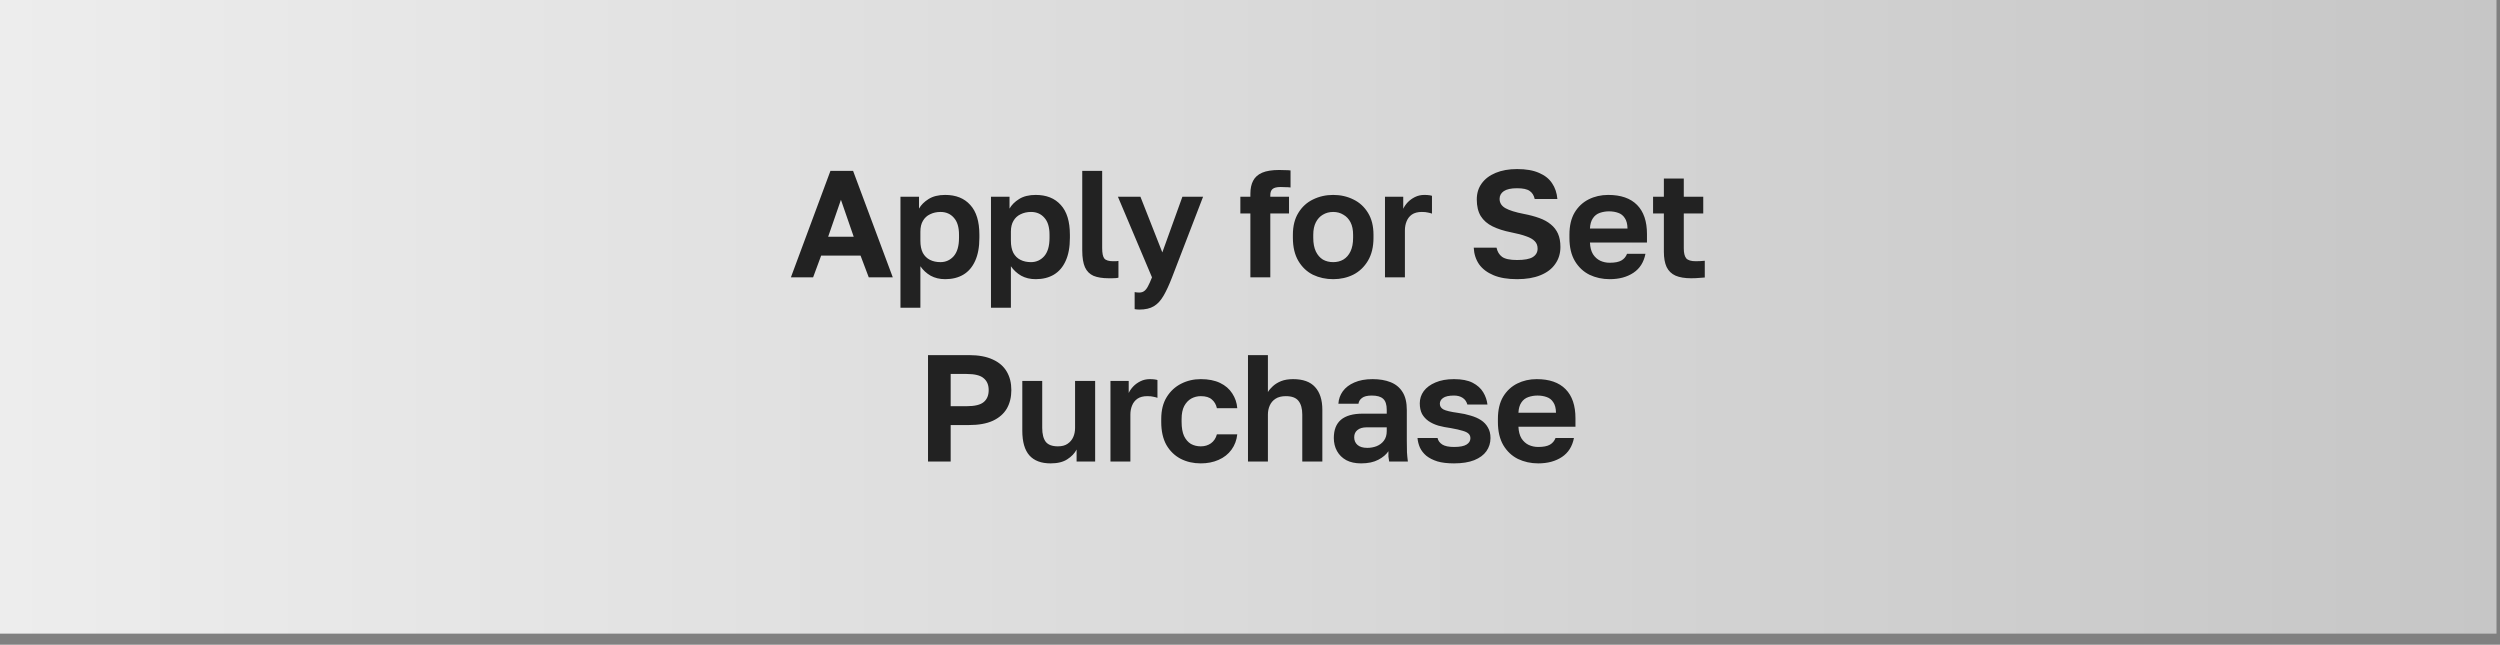
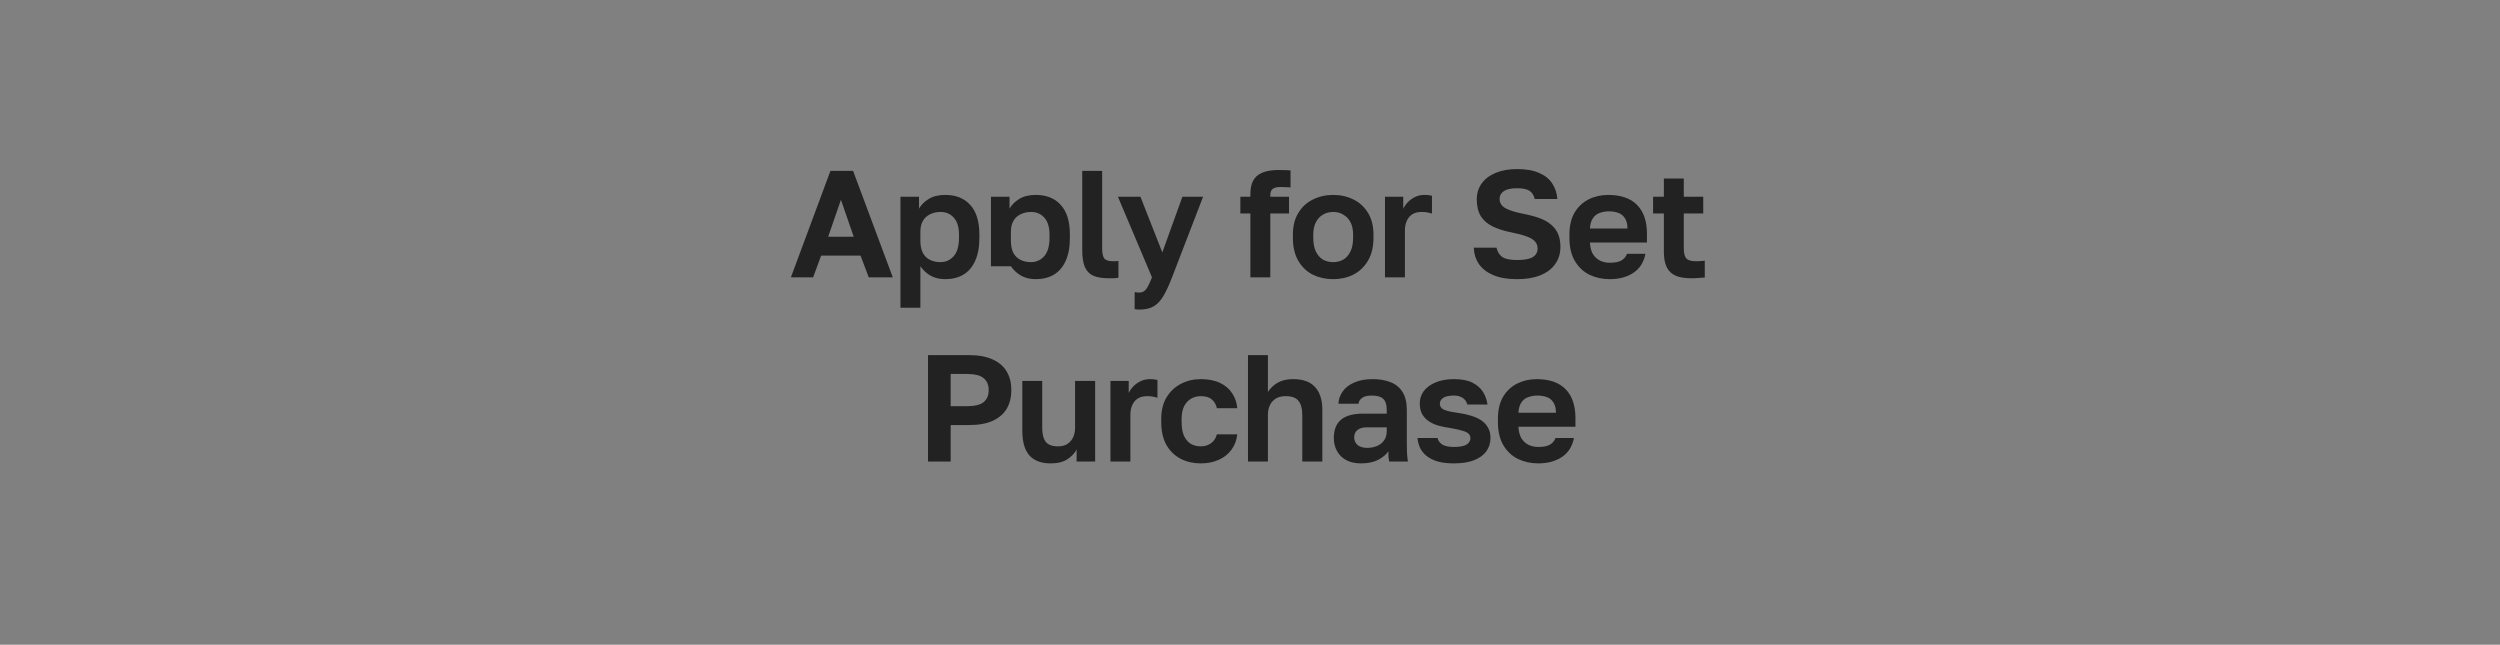
<svg xmlns="http://www.w3.org/2000/svg" width="190" height="49" viewBox="0 0 190 49" fill="none">
  <rect x="0" y="0" width="190" height="49" fill="#808080" stroke="none" />
-   <rect width="189.734" height="48.156" fill="url(#paint0_linear_633_10187)" />
-   <path d="M60.108 21.078L63.113 12.988H64.835L67.852 21.078H66.026L65.402 19.425H62.408L61.796 21.078H60.108ZM62.94 17.992H64.882L63.911 15.184L62.94 17.992ZM68.435 23.39V14.953H69.845V15.854C69.999 15.577 70.242 15.334 70.573 15.126C70.904 14.918 71.324 14.814 71.833 14.814C72.65 14.814 73.285 15.068 73.74 15.577C74.202 16.078 74.433 16.833 74.433 17.842V18.073C74.433 18.774 74.325 19.36 74.11 19.83C73.901 20.292 73.605 20.639 73.22 20.87C72.834 21.101 72.372 21.217 71.833 21.217C71.417 21.217 71.047 21.128 70.723 20.951C70.407 20.766 70.149 20.527 69.949 20.234V23.39H68.435ZM71.475 19.922C71.875 19.922 72.21 19.772 72.48 19.472C72.75 19.163 72.885 18.697 72.885 18.073V17.842C72.885 17.264 72.754 16.833 72.492 16.548C72.237 16.255 71.898 16.108 71.475 16.108C71.189 16.108 70.927 16.166 70.689 16.282C70.457 16.39 70.276 16.555 70.145 16.779C70.014 16.994 69.949 17.272 69.949 17.611V18.304C69.949 18.666 70.01 18.971 70.134 19.217C70.265 19.456 70.446 19.634 70.677 19.749C70.908 19.865 71.174 19.922 71.475 19.922ZM75.314 23.39V14.953H76.724V15.854C76.878 15.577 77.121 15.334 77.452 15.126C77.784 14.918 78.204 14.814 78.712 14.814C79.529 14.814 80.165 15.068 80.619 15.577C81.081 16.078 81.312 16.833 81.312 17.842V18.073C81.312 18.774 81.205 19.36 80.989 19.83C80.781 20.292 80.484 20.639 80.099 20.87C79.714 21.101 79.251 21.217 78.712 21.217C78.296 21.217 77.926 21.128 77.603 20.951C77.287 20.766 77.029 20.527 76.828 20.234V23.39H75.314ZM78.354 19.922C78.754 19.922 79.09 19.772 79.359 19.472C79.629 19.163 79.764 18.697 79.764 18.073V17.842C79.764 17.264 79.633 16.833 79.371 16.548C79.117 16.255 78.778 16.108 78.354 16.108C78.069 16.108 77.807 16.166 77.568 16.282C77.337 16.39 77.156 16.555 77.025 16.779C76.894 16.994 76.828 17.272 76.828 17.611V18.304C76.828 18.666 76.89 18.971 77.013 19.217C77.144 19.456 77.325 19.634 77.556 19.749C77.787 19.865 78.053 19.922 78.354 19.922ZM84.262 21.148C83.792 21.148 83.407 21.086 83.107 20.963C82.814 20.832 82.598 20.616 82.459 20.315C82.321 20.007 82.251 19.579 82.251 19.032V12.988H83.765V18.848C83.765 19.241 83.819 19.506 83.927 19.645C84.043 19.784 84.266 19.853 84.597 19.853C84.682 19.853 84.755 19.853 84.817 19.853C84.879 19.845 84.94 19.838 85.002 19.83V21.101C84.963 21.117 84.898 21.128 84.806 21.136C84.713 21.144 84.617 21.148 84.517 21.148C84.416 21.148 84.332 21.148 84.262 21.148ZM86.58 23.528C86.465 23.528 86.349 23.517 86.233 23.494V22.199C86.349 22.222 86.465 22.234 86.58 22.234C86.734 22.234 86.861 22.195 86.962 22.118C87.069 22.041 87.166 21.918 87.251 21.748C87.343 21.579 87.443 21.355 87.551 21.078L84.962 14.953H86.673L88.337 19.183L89.862 14.953H91.434L89.076 21.078C88.853 21.656 88.637 22.122 88.429 22.477C88.221 22.839 87.975 23.105 87.69 23.274C87.412 23.444 87.042 23.528 86.58 23.528ZM95.029 21.078V16.224H94.267V14.953H95.029V14.722C95.029 14.329 95.099 14.001 95.237 13.739C95.376 13.47 95.603 13.265 95.919 13.127C96.243 12.988 96.674 12.919 97.214 12.919C97.329 12.919 97.472 12.922 97.641 12.93C97.819 12.93 97.965 12.938 98.081 12.953V14.248C97.965 14.232 97.838 14.225 97.699 14.225C97.568 14.217 97.445 14.213 97.329 14.213C97.037 14.213 96.832 14.263 96.717 14.363C96.601 14.456 96.543 14.614 96.543 14.837V14.953H97.965V16.224H96.543V21.078H95.029ZM101.322 21.217C100.767 21.217 100.255 21.105 99.785 20.882C99.323 20.651 98.953 20.3 98.675 19.83C98.398 19.36 98.259 18.774 98.259 18.073V17.842C98.259 17.179 98.398 16.625 98.675 16.178C98.953 15.723 99.323 15.384 99.785 15.161C100.255 14.93 100.767 14.814 101.322 14.814C101.885 14.814 102.397 14.93 102.859 15.161C103.322 15.384 103.691 15.723 103.969 16.178C104.246 16.625 104.385 17.179 104.385 17.842V18.073C104.385 18.759 104.246 19.337 103.969 19.807C103.691 20.277 103.322 20.631 102.859 20.87C102.397 21.101 101.885 21.217 101.322 21.217ZM101.322 19.922C101.615 19.922 101.873 19.857 102.096 19.726C102.328 19.587 102.509 19.379 102.64 19.102C102.771 18.824 102.836 18.482 102.836 18.073V17.842C102.836 17.465 102.771 17.149 102.64 16.894C102.509 16.64 102.328 16.448 102.096 16.317C101.873 16.178 101.615 16.108 101.322 16.108C101.029 16.108 100.767 16.178 100.536 16.317C100.313 16.448 100.136 16.64 100.005 16.894C99.874 17.149 99.808 17.465 99.808 17.842V18.073C99.808 18.489 99.874 18.836 100.005 19.113C100.136 19.383 100.313 19.587 100.536 19.726C100.767 19.857 101.029 19.922 101.322 19.922ZM105.259 21.078V14.953H106.646V15.866C106.73 15.688 106.846 15.523 106.992 15.369C107.139 15.215 107.32 15.084 107.535 14.976C107.751 14.868 107.99 14.814 108.252 14.814C108.398 14.814 108.522 14.822 108.622 14.837C108.73 14.853 108.799 14.868 108.83 14.883V16.236C108.753 16.205 108.653 16.178 108.529 16.155C108.414 16.124 108.256 16.108 108.056 16.108C107.747 16.108 107.497 16.174 107.304 16.305C107.119 16.436 106.985 16.609 106.9 16.825C106.815 17.033 106.773 17.26 106.773 17.507V21.078H105.259ZM115.298 21.217C114.581 21.217 113.984 21.117 113.507 20.916C113.029 20.716 112.663 20.439 112.409 20.084C112.162 19.722 112.027 19.302 112.004 18.824H113.738C113.799 19.125 113.938 19.356 114.154 19.518C114.377 19.68 114.759 19.761 115.298 19.761C115.853 19.761 116.25 19.687 116.488 19.541C116.735 19.387 116.858 19.171 116.858 18.894C116.858 18.663 116.785 18.474 116.639 18.328C116.5 18.181 116.284 18.058 115.991 17.958C115.699 17.85 115.317 17.75 114.847 17.657C114.3 17.549 113.83 17.399 113.437 17.206C113.044 17.014 112.744 16.752 112.536 16.421C112.335 16.089 112.235 15.669 112.235 15.161C112.235 14.691 112.359 14.286 112.605 13.947C112.852 13.601 113.206 13.331 113.668 13.138C114.131 12.946 114.674 12.849 115.298 12.849C115.976 12.849 116.531 12.946 116.962 13.138C117.401 13.323 117.733 13.585 117.956 13.924C118.187 14.263 118.322 14.664 118.361 15.126H116.639C116.577 14.849 116.45 14.645 116.257 14.514C116.065 14.375 115.745 14.306 115.298 14.306C114.843 14.306 114.508 14.379 114.292 14.525C114.077 14.671 113.969 14.868 113.969 15.114C113.969 15.415 114.115 15.65 114.408 15.819C114.709 15.989 115.179 16.135 115.818 16.259C116.257 16.343 116.646 16.448 116.985 16.571C117.332 16.694 117.625 16.856 117.864 17.056C118.103 17.249 118.284 17.484 118.407 17.761C118.53 18.038 118.592 18.374 118.592 18.767C118.592 19.26 118.461 19.691 118.199 20.061C117.945 20.431 117.571 20.716 117.078 20.916C116.592 21.117 115.999 21.217 115.298 21.217ZM122.338 21.217C121.784 21.217 121.271 21.105 120.801 20.882C120.339 20.651 119.969 20.304 119.692 19.841C119.414 19.372 119.276 18.782 119.276 18.073V17.842C119.276 17.164 119.407 16.602 119.669 16.155C119.938 15.708 120.297 15.373 120.744 15.149C121.19 14.926 121.684 14.814 122.223 14.814C123.186 14.814 123.918 15.068 124.419 15.577C124.92 16.085 125.17 16.821 125.17 17.784V18.431H120.836C120.851 18.794 120.928 19.09 121.067 19.321C121.214 19.545 121.398 19.71 121.622 19.818C121.845 19.919 122.084 19.969 122.338 19.969C122.731 19.969 123.028 19.911 123.228 19.795C123.429 19.68 123.571 19.51 123.656 19.287H125.054C124.931 19.926 124.627 20.408 124.141 20.731C123.656 21.055 123.055 21.217 122.338 21.217ZM122.281 16.062C122.042 16.062 121.811 16.101 121.587 16.178C121.364 16.255 121.187 16.393 121.056 16.594C120.925 16.787 120.851 17.045 120.836 17.368H123.691C123.683 17.021 123.614 16.756 123.483 16.571C123.359 16.378 123.194 16.247 122.986 16.178C122.778 16.101 122.543 16.062 122.281 16.062ZM128.523 21.148C128.045 21.148 127.652 21.082 127.344 20.951C127.036 20.812 126.808 20.593 126.662 20.292C126.523 19.992 126.454 19.603 126.454 19.125V16.224H125.633V14.953H126.454V13.566H127.968V14.953H129.447V16.224H127.968V18.882C127.968 19.229 128.029 19.479 128.153 19.634C128.284 19.78 128.523 19.853 128.869 19.853C129.1 19.853 129.332 19.841 129.563 19.818V21.09C129.416 21.105 129.262 21.117 129.1 21.124C128.946 21.14 128.754 21.148 128.523 21.148ZM70.529 35.078V26.988H73.638C74.37 26.988 74.975 27.1 75.452 27.323C75.93 27.539 76.284 27.847 76.516 28.248C76.747 28.641 76.862 29.107 76.862 29.646C76.862 30.186 76.747 30.655 76.516 31.056C76.284 31.449 75.93 31.757 75.452 31.981C74.975 32.197 74.37 32.304 73.638 32.304H72.251V35.078H70.529ZM72.251 30.871H73.464C74.081 30.871 74.512 30.767 74.759 30.559C75.013 30.351 75.14 30.047 75.14 29.646C75.14 29.253 75.013 28.953 74.759 28.745C74.512 28.529 74.081 28.421 73.464 28.421H72.251V30.871ZM79.844 35.217C79.136 35.217 78.6 35.017 78.238 34.616C77.876 34.208 77.695 33.58 77.695 32.732V28.953H79.209V32.524C79.209 32.986 79.297 33.337 79.475 33.576C79.659 33.807 79.968 33.922 80.399 33.922C80.707 33.922 80.954 33.857 81.139 33.726C81.332 33.595 81.474 33.425 81.567 33.217C81.659 33.009 81.705 32.778 81.705 32.524V28.953H83.231V35.078H81.821V34.165C81.674 34.45 81.439 34.697 81.116 34.905C80.8 35.113 80.376 35.217 79.844 35.217ZM84.395 35.078V28.953H85.782V29.866C85.867 29.689 85.982 29.523 86.129 29.369C86.275 29.215 86.456 29.084 86.672 28.976C86.887 28.868 87.126 28.814 87.388 28.814C87.535 28.814 87.658 28.822 87.758 28.837C87.866 28.853 87.935 28.868 87.966 28.883V30.236C87.889 30.205 87.789 30.178 87.666 30.155C87.55 30.124 87.392 30.108 87.192 30.108C86.884 30.108 86.633 30.174 86.441 30.305C86.256 30.436 86.121 30.609 86.036 30.825C85.951 31.033 85.909 31.26 85.909 31.507V35.078H84.395ZM91.259 35.217C90.696 35.217 90.188 35.101 89.733 34.87C89.278 34.631 88.916 34.281 88.647 33.818C88.385 33.348 88.254 32.767 88.254 32.073V31.842C88.254 31.179 88.392 30.625 88.67 30.178C88.947 29.731 89.313 29.392 89.768 29.161C90.222 28.93 90.719 28.814 91.259 28.814C91.837 28.814 92.326 28.91 92.726 29.103C93.127 29.296 93.435 29.561 93.651 29.9C93.874 30.239 94.002 30.613 94.032 31.021H92.484C92.422 30.744 92.295 30.524 92.102 30.363C91.917 30.193 91.636 30.108 91.259 30.108C90.997 30.108 90.754 30.17 90.531 30.293C90.315 30.417 90.138 30.605 89.999 30.86C89.868 31.114 89.802 31.441 89.802 31.842V32.073C89.802 32.505 89.864 32.859 89.987 33.136C90.118 33.406 90.292 33.606 90.507 33.737C90.731 33.861 90.981 33.922 91.259 33.922C91.559 33.922 91.817 33.845 92.033 33.691C92.256 33.529 92.407 33.302 92.484 33.009H94.032C93.986 33.449 93.84 33.838 93.593 34.177C93.347 34.516 93.019 34.774 92.611 34.951C92.21 35.128 91.76 35.217 91.259 35.217ZM94.847 35.078V26.988H96.361V29.796C96.453 29.642 96.58 29.492 96.742 29.346C96.912 29.192 97.12 29.064 97.366 28.964C97.62 28.864 97.925 28.814 98.279 28.814C99.027 28.814 99.581 29.014 99.944 29.415C100.313 29.816 100.498 30.393 100.498 31.149V35.078H98.973V31.507C98.973 31.052 98.876 30.706 98.684 30.467C98.499 30.228 98.179 30.108 97.724 30.108C97.401 30.108 97.139 30.174 96.939 30.305C96.738 30.436 96.592 30.609 96.499 30.825C96.407 31.033 96.361 31.26 96.361 31.507V35.078H94.847ZM103.439 35.217C103 35.217 102.626 35.136 102.318 34.974C102.01 34.805 101.775 34.574 101.613 34.281C101.451 33.988 101.37 33.657 101.37 33.287C101.37 32.67 101.551 32.208 101.914 31.9C102.283 31.592 102.834 31.438 103.566 31.438H105.392V31.149C105.392 30.748 105.3 30.467 105.115 30.305C104.938 30.143 104.653 30.062 104.26 30.062C103.913 30.062 103.663 30.124 103.509 30.247C103.354 30.363 103.266 30.509 103.243 30.686H101.717C101.74 30.332 101.852 30.016 102.052 29.739C102.26 29.453 102.553 29.23 102.931 29.068C103.316 28.899 103.778 28.814 104.318 28.814C104.841 28.814 105.296 28.891 105.681 29.045C106.074 29.199 106.379 29.45 106.594 29.796C106.81 30.135 106.918 30.594 106.918 31.172V33.518C106.918 33.842 106.922 34.127 106.93 34.373C106.945 34.612 106.968 34.847 106.999 35.078H105.577C105.546 34.909 105.527 34.782 105.52 34.697C105.52 34.604 105.52 34.469 105.52 34.292C105.358 34.539 105.103 34.755 104.757 34.939C104.41 35.124 103.971 35.217 103.439 35.217ZM103.913 34.038C104.16 34.038 104.395 33.996 104.618 33.911C104.849 33.818 105.034 33.68 105.173 33.495C105.319 33.302 105.392 33.059 105.392 32.767V32.478H103.855C103.562 32.478 103.331 32.547 103.162 32.686C103 32.817 102.919 32.998 102.919 33.229C102.919 33.475 103.004 33.672 103.173 33.818C103.343 33.965 103.589 34.038 103.913 34.038ZM110.503 35.217C110.002 35.217 109.582 35.167 109.243 35.067C108.904 34.959 108.623 34.816 108.4 34.639C108.184 34.454 108.022 34.246 107.914 34.015C107.814 33.784 107.752 33.541 107.729 33.287H109.255C109.293 33.487 109.413 33.653 109.613 33.784C109.813 33.907 110.11 33.969 110.503 33.969C110.95 33.969 111.27 33.907 111.462 33.784C111.655 33.66 111.751 33.502 111.751 33.31C111.751 33.171 111.709 33.059 111.624 32.975C111.539 32.882 111.389 32.805 111.173 32.743C110.958 32.674 110.653 32.605 110.26 32.535C109.921 32.489 109.609 32.428 109.324 32.351C109.039 32.266 108.789 32.15 108.573 32.004C108.365 31.858 108.199 31.676 108.076 31.461C107.96 31.237 107.903 30.968 107.903 30.652C107.903 30.313 108.003 30.004 108.203 29.727C108.411 29.45 108.708 29.23 109.093 29.068C109.486 28.899 109.956 28.814 110.503 28.814C111.096 28.814 111.57 28.907 111.925 29.091C112.279 29.276 112.545 29.515 112.722 29.808C112.899 30.101 113.007 30.413 113.046 30.744H111.52C111.458 30.521 111.339 30.351 111.162 30.236C110.985 30.12 110.765 30.062 110.503 30.062C110.118 30.062 109.84 30.124 109.671 30.247C109.509 30.363 109.428 30.509 109.428 30.686C109.428 30.871 109.517 31.014 109.694 31.114C109.879 31.214 110.253 31.303 110.815 31.38C111.162 31.426 111.482 31.495 111.774 31.588C112.075 31.673 112.337 31.788 112.56 31.934C112.784 32.081 112.957 32.266 113.08 32.489C113.211 32.705 113.277 32.971 113.277 33.287C113.277 33.664 113.173 33.999 112.965 34.292C112.764 34.577 112.456 34.805 112.04 34.974C111.632 35.136 111.119 35.217 110.503 35.217ZM116.904 35.217C116.349 35.217 115.837 35.105 115.367 34.882C114.904 34.651 114.535 34.304 114.257 33.842C113.98 33.371 113.841 32.782 113.841 32.073V31.842C113.841 31.164 113.972 30.602 114.234 30.155C114.504 29.708 114.862 29.373 115.309 29.149C115.756 28.926 116.249 28.814 116.788 28.814C117.751 28.814 118.483 29.068 118.984 29.577C119.485 30.085 119.735 30.821 119.735 31.784V32.431H115.401C115.417 32.794 115.494 33.09 115.633 33.321C115.779 33.545 115.964 33.711 116.187 33.818C116.411 33.919 116.65 33.969 116.904 33.969C117.297 33.969 117.593 33.911 117.794 33.795C117.994 33.68 118.137 33.51 118.221 33.287H119.62C119.497 33.926 119.192 34.408 118.707 34.731C118.221 35.055 117.62 35.217 116.904 35.217ZM116.846 30.062C116.607 30.062 116.376 30.101 116.153 30.178C115.929 30.255 115.752 30.393 115.621 30.594C115.49 30.787 115.417 31.045 115.401 31.368H118.256C118.248 31.021 118.179 30.756 118.048 30.571C117.925 30.378 117.759 30.247 117.551 30.178C117.343 30.101 117.108 30.062 116.846 30.062Z" fill="#222222" />
+   <path d="M60.108 21.078L63.113 12.988H64.835L67.852 21.078H66.026L65.402 19.425H62.408L61.796 21.078H60.108ZM62.94 17.992H64.882L63.911 15.184L62.94 17.992ZM68.435 23.39V14.953H69.845V15.854C69.999 15.577 70.242 15.334 70.573 15.126C70.904 14.918 71.324 14.814 71.833 14.814C72.65 14.814 73.285 15.068 73.74 15.577C74.202 16.078 74.433 16.833 74.433 17.842V18.073C74.433 18.774 74.325 19.36 74.11 19.83C73.901 20.292 73.605 20.639 73.22 20.87C72.834 21.101 72.372 21.217 71.833 21.217C71.417 21.217 71.047 21.128 70.723 20.951C70.407 20.766 70.149 20.527 69.949 20.234V23.39H68.435ZM71.475 19.922C71.875 19.922 72.21 19.772 72.48 19.472C72.75 19.163 72.885 18.697 72.885 18.073V17.842C72.885 17.264 72.754 16.833 72.492 16.548C72.237 16.255 71.898 16.108 71.475 16.108C71.189 16.108 70.927 16.166 70.689 16.282C70.457 16.39 70.276 16.555 70.145 16.779C70.014 16.994 69.949 17.272 69.949 17.611V18.304C69.949 18.666 70.01 18.971 70.134 19.217C70.265 19.456 70.446 19.634 70.677 19.749C70.908 19.865 71.174 19.922 71.475 19.922ZM75.314 23.39V14.953H76.724V15.854C76.878 15.577 77.121 15.334 77.452 15.126C77.784 14.918 78.204 14.814 78.712 14.814C79.529 14.814 80.165 15.068 80.619 15.577C81.081 16.078 81.312 16.833 81.312 17.842V18.073C81.312 18.774 81.205 19.36 80.989 19.83C80.781 20.292 80.484 20.639 80.099 20.87C79.714 21.101 79.251 21.217 78.712 21.217C78.296 21.217 77.926 21.128 77.603 20.951C77.287 20.766 77.029 20.527 76.828 20.234H75.314ZM78.354 19.922C78.754 19.922 79.09 19.772 79.359 19.472C79.629 19.163 79.764 18.697 79.764 18.073V17.842C79.764 17.264 79.633 16.833 79.371 16.548C79.117 16.255 78.778 16.108 78.354 16.108C78.069 16.108 77.807 16.166 77.568 16.282C77.337 16.39 77.156 16.555 77.025 16.779C76.894 16.994 76.828 17.272 76.828 17.611V18.304C76.828 18.666 76.89 18.971 77.013 19.217C77.144 19.456 77.325 19.634 77.556 19.749C77.787 19.865 78.053 19.922 78.354 19.922ZM84.262 21.148C83.792 21.148 83.407 21.086 83.107 20.963C82.814 20.832 82.598 20.616 82.459 20.315C82.321 20.007 82.251 19.579 82.251 19.032V12.988H83.765V18.848C83.765 19.241 83.819 19.506 83.927 19.645C84.043 19.784 84.266 19.853 84.597 19.853C84.682 19.853 84.755 19.853 84.817 19.853C84.879 19.845 84.94 19.838 85.002 19.83V21.101C84.963 21.117 84.898 21.128 84.806 21.136C84.713 21.144 84.617 21.148 84.517 21.148C84.416 21.148 84.332 21.148 84.262 21.148ZM86.58 23.528C86.465 23.528 86.349 23.517 86.233 23.494V22.199C86.349 22.222 86.465 22.234 86.58 22.234C86.734 22.234 86.861 22.195 86.962 22.118C87.069 22.041 87.166 21.918 87.251 21.748C87.343 21.579 87.443 21.355 87.551 21.078L84.962 14.953H86.673L88.337 19.183L89.862 14.953H91.434L89.076 21.078C88.853 21.656 88.637 22.122 88.429 22.477C88.221 22.839 87.975 23.105 87.69 23.274C87.412 23.444 87.042 23.528 86.58 23.528ZM95.029 21.078V16.224H94.267V14.953H95.029V14.722C95.029 14.329 95.099 14.001 95.237 13.739C95.376 13.47 95.603 13.265 95.919 13.127C96.243 12.988 96.674 12.919 97.214 12.919C97.329 12.919 97.472 12.922 97.641 12.93C97.819 12.93 97.965 12.938 98.081 12.953V14.248C97.965 14.232 97.838 14.225 97.699 14.225C97.568 14.217 97.445 14.213 97.329 14.213C97.037 14.213 96.832 14.263 96.717 14.363C96.601 14.456 96.543 14.614 96.543 14.837V14.953H97.965V16.224H96.543V21.078H95.029ZM101.322 21.217C100.767 21.217 100.255 21.105 99.785 20.882C99.323 20.651 98.953 20.3 98.675 19.83C98.398 19.36 98.259 18.774 98.259 18.073V17.842C98.259 17.179 98.398 16.625 98.675 16.178C98.953 15.723 99.323 15.384 99.785 15.161C100.255 14.93 100.767 14.814 101.322 14.814C101.885 14.814 102.397 14.93 102.859 15.161C103.322 15.384 103.691 15.723 103.969 16.178C104.246 16.625 104.385 17.179 104.385 17.842V18.073C104.385 18.759 104.246 19.337 103.969 19.807C103.691 20.277 103.322 20.631 102.859 20.87C102.397 21.101 101.885 21.217 101.322 21.217ZM101.322 19.922C101.615 19.922 101.873 19.857 102.096 19.726C102.328 19.587 102.509 19.379 102.64 19.102C102.771 18.824 102.836 18.482 102.836 18.073V17.842C102.836 17.465 102.771 17.149 102.64 16.894C102.509 16.64 102.328 16.448 102.096 16.317C101.873 16.178 101.615 16.108 101.322 16.108C101.029 16.108 100.767 16.178 100.536 16.317C100.313 16.448 100.136 16.64 100.005 16.894C99.874 17.149 99.808 17.465 99.808 17.842V18.073C99.808 18.489 99.874 18.836 100.005 19.113C100.136 19.383 100.313 19.587 100.536 19.726C100.767 19.857 101.029 19.922 101.322 19.922ZM105.259 21.078V14.953H106.646V15.866C106.73 15.688 106.846 15.523 106.992 15.369C107.139 15.215 107.32 15.084 107.535 14.976C107.751 14.868 107.99 14.814 108.252 14.814C108.398 14.814 108.522 14.822 108.622 14.837C108.73 14.853 108.799 14.868 108.83 14.883V16.236C108.753 16.205 108.653 16.178 108.529 16.155C108.414 16.124 108.256 16.108 108.056 16.108C107.747 16.108 107.497 16.174 107.304 16.305C107.119 16.436 106.985 16.609 106.9 16.825C106.815 17.033 106.773 17.26 106.773 17.507V21.078H105.259ZM115.298 21.217C114.581 21.217 113.984 21.117 113.507 20.916C113.029 20.716 112.663 20.439 112.409 20.084C112.162 19.722 112.027 19.302 112.004 18.824H113.738C113.799 19.125 113.938 19.356 114.154 19.518C114.377 19.68 114.759 19.761 115.298 19.761C115.853 19.761 116.25 19.687 116.488 19.541C116.735 19.387 116.858 19.171 116.858 18.894C116.858 18.663 116.785 18.474 116.639 18.328C116.5 18.181 116.284 18.058 115.991 17.958C115.699 17.85 115.317 17.75 114.847 17.657C114.3 17.549 113.83 17.399 113.437 17.206C113.044 17.014 112.744 16.752 112.536 16.421C112.335 16.089 112.235 15.669 112.235 15.161C112.235 14.691 112.359 14.286 112.605 13.947C112.852 13.601 113.206 13.331 113.668 13.138C114.131 12.946 114.674 12.849 115.298 12.849C115.976 12.849 116.531 12.946 116.962 13.138C117.401 13.323 117.733 13.585 117.956 13.924C118.187 14.263 118.322 14.664 118.361 15.126H116.639C116.577 14.849 116.45 14.645 116.257 14.514C116.065 14.375 115.745 14.306 115.298 14.306C114.843 14.306 114.508 14.379 114.292 14.525C114.077 14.671 113.969 14.868 113.969 15.114C113.969 15.415 114.115 15.65 114.408 15.819C114.709 15.989 115.179 16.135 115.818 16.259C116.257 16.343 116.646 16.448 116.985 16.571C117.332 16.694 117.625 16.856 117.864 17.056C118.103 17.249 118.284 17.484 118.407 17.761C118.53 18.038 118.592 18.374 118.592 18.767C118.592 19.26 118.461 19.691 118.199 20.061C117.945 20.431 117.571 20.716 117.078 20.916C116.592 21.117 115.999 21.217 115.298 21.217ZM122.338 21.217C121.784 21.217 121.271 21.105 120.801 20.882C120.339 20.651 119.969 20.304 119.692 19.841C119.414 19.372 119.276 18.782 119.276 18.073V17.842C119.276 17.164 119.407 16.602 119.669 16.155C119.938 15.708 120.297 15.373 120.744 15.149C121.19 14.926 121.684 14.814 122.223 14.814C123.186 14.814 123.918 15.068 124.419 15.577C124.92 16.085 125.17 16.821 125.17 17.784V18.431H120.836C120.851 18.794 120.928 19.09 121.067 19.321C121.214 19.545 121.398 19.71 121.622 19.818C121.845 19.919 122.084 19.969 122.338 19.969C122.731 19.969 123.028 19.911 123.228 19.795C123.429 19.68 123.571 19.51 123.656 19.287H125.054C124.931 19.926 124.627 20.408 124.141 20.731C123.656 21.055 123.055 21.217 122.338 21.217ZM122.281 16.062C122.042 16.062 121.811 16.101 121.587 16.178C121.364 16.255 121.187 16.393 121.056 16.594C120.925 16.787 120.851 17.045 120.836 17.368H123.691C123.683 17.021 123.614 16.756 123.483 16.571C123.359 16.378 123.194 16.247 122.986 16.178C122.778 16.101 122.543 16.062 122.281 16.062ZM128.523 21.148C128.045 21.148 127.652 21.082 127.344 20.951C127.036 20.812 126.808 20.593 126.662 20.292C126.523 19.992 126.454 19.603 126.454 19.125V16.224H125.633V14.953H126.454V13.566H127.968V14.953H129.447V16.224H127.968V18.882C127.968 19.229 128.029 19.479 128.153 19.634C128.284 19.78 128.523 19.853 128.869 19.853C129.1 19.853 129.332 19.841 129.563 19.818V21.09C129.416 21.105 129.262 21.117 129.1 21.124C128.946 21.14 128.754 21.148 128.523 21.148ZM70.529 35.078V26.988H73.638C74.37 26.988 74.975 27.1 75.452 27.323C75.93 27.539 76.284 27.847 76.516 28.248C76.747 28.641 76.862 29.107 76.862 29.646C76.862 30.186 76.747 30.655 76.516 31.056C76.284 31.449 75.93 31.757 75.452 31.981C74.975 32.197 74.37 32.304 73.638 32.304H72.251V35.078H70.529ZM72.251 30.871H73.464C74.081 30.871 74.512 30.767 74.759 30.559C75.013 30.351 75.14 30.047 75.14 29.646C75.14 29.253 75.013 28.953 74.759 28.745C74.512 28.529 74.081 28.421 73.464 28.421H72.251V30.871ZM79.844 35.217C79.136 35.217 78.6 35.017 78.238 34.616C77.876 34.208 77.695 33.58 77.695 32.732V28.953H79.209V32.524C79.209 32.986 79.297 33.337 79.475 33.576C79.659 33.807 79.968 33.922 80.399 33.922C80.707 33.922 80.954 33.857 81.139 33.726C81.332 33.595 81.474 33.425 81.567 33.217C81.659 33.009 81.705 32.778 81.705 32.524V28.953H83.231V35.078H81.821V34.165C81.674 34.45 81.439 34.697 81.116 34.905C80.8 35.113 80.376 35.217 79.844 35.217ZM84.395 35.078V28.953H85.782V29.866C85.867 29.689 85.982 29.523 86.129 29.369C86.275 29.215 86.456 29.084 86.672 28.976C86.887 28.868 87.126 28.814 87.388 28.814C87.535 28.814 87.658 28.822 87.758 28.837C87.866 28.853 87.935 28.868 87.966 28.883V30.236C87.889 30.205 87.789 30.178 87.666 30.155C87.55 30.124 87.392 30.108 87.192 30.108C86.884 30.108 86.633 30.174 86.441 30.305C86.256 30.436 86.121 30.609 86.036 30.825C85.951 31.033 85.909 31.26 85.909 31.507V35.078H84.395ZM91.259 35.217C90.696 35.217 90.188 35.101 89.733 34.87C89.278 34.631 88.916 34.281 88.647 33.818C88.385 33.348 88.254 32.767 88.254 32.073V31.842C88.254 31.179 88.392 30.625 88.67 30.178C88.947 29.731 89.313 29.392 89.768 29.161C90.222 28.93 90.719 28.814 91.259 28.814C91.837 28.814 92.326 28.91 92.726 29.103C93.127 29.296 93.435 29.561 93.651 29.9C93.874 30.239 94.002 30.613 94.032 31.021H92.484C92.422 30.744 92.295 30.524 92.102 30.363C91.917 30.193 91.636 30.108 91.259 30.108C90.997 30.108 90.754 30.17 90.531 30.293C90.315 30.417 90.138 30.605 89.999 30.86C89.868 31.114 89.802 31.441 89.802 31.842V32.073C89.802 32.505 89.864 32.859 89.987 33.136C90.118 33.406 90.292 33.606 90.507 33.737C90.731 33.861 90.981 33.922 91.259 33.922C91.559 33.922 91.817 33.845 92.033 33.691C92.256 33.529 92.407 33.302 92.484 33.009H94.032C93.986 33.449 93.84 33.838 93.593 34.177C93.347 34.516 93.019 34.774 92.611 34.951C92.21 35.128 91.76 35.217 91.259 35.217ZM94.847 35.078V26.988H96.361V29.796C96.453 29.642 96.58 29.492 96.742 29.346C96.912 29.192 97.12 29.064 97.366 28.964C97.62 28.864 97.925 28.814 98.279 28.814C99.027 28.814 99.581 29.014 99.944 29.415C100.313 29.816 100.498 30.393 100.498 31.149V35.078H98.973V31.507C98.973 31.052 98.876 30.706 98.684 30.467C98.499 30.228 98.179 30.108 97.724 30.108C97.401 30.108 97.139 30.174 96.939 30.305C96.738 30.436 96.592 30.609 96.499 30.825C96.407 31.033 96.361 31.26 96.361 31.507V35.078H94.847ZM103.439 35.217C103 35.217 102.626 35.136 102.318 34.974C102.01 34.805 101.775 34.574 101.613 34.281C101.451 33.988 101.37 33.657 101.37 33.287C101.37 32.67 101.551 32.208 101.914 31.9C102.283 31.592 102.834 31.438 103.566 31.438H105.392V31.149C105.392 30.748 105.3 30.467 105.115 30.305C104.938 30.143 104.653 30.062 104.26 30.062C103.913 30.062 103.663 30.124 103.509 30.247C103.354 30.363 103.266 30.509 103.243 30.686H101.717C101.74 30.332 101.852 30.016 102.052 29.739C102.26 29.453 102.553 29.23 102.931 29.068C103.316 28.899 103.778 28.814 104.318 28.814C104.841 28.814 105.296 28.891 105.681 29.045C106.074 29.199 106.379 29.45 106.594 29.796C106.81 30.135 106.918 30.594 106.918 31.172V33.518C106.918 33.842 106.922 34.127 106.93 34.373C106.945 34.612 106.968 34.847 106.999 35.078H105.577C105.546 34.909 105.527 34.782 105.52 34.697C105.52 34.604 105.52 34.469 105.52 34.292C105.358 34.539 105.103 34.755 104.757 34.939C104.41 35.124 103.971 35.217 103.439 35.217ZM103.913 34.038C104.16 34.038 104.395 33.996 104.618 33.911C104.849 33.818 105.034 33.68 105.173 33.495C105.319 33.302 105.392 33.059 105.392 32.767V32.478H103.855C103.562 32.478 103.331 32.547 103.162 32.686C103 32.817 102.919 32.998 102.919 33.229C102.919 33.475 103.004 33.672 103.173 33.818C103.343 33.965 103.589 34.038 103.913 34.038ZM110.503 35.217C110.002 35.217 109.582 35.167 109.243 35.067C108.904 34.959 108.623 34.816 108.4 34.639C108.184 34.454 108.022 34.246 107.914 34.015C107.814 33.784 107.752 33.541 107.729 33.287H109.255C109.293 33.487 109.413 33.653 109.613 33.784C109.813 33.907 110.11 33.969 110.503 33.969C110.95 33.969 111.27 33.907 111.462 33.784C111.655 33.66 111.751 33.502 111.751 33.31C111.751 33.171 111.709 33.059 111.624 32.975C111.539 32.882 111.389 32.805 111.173 32.743C110.958 32.674 110.653 32.605 110.26 32.535C109.921 32.489 109.609 32.428 109.324 32.351C109.039 32.266 108.789 32.15 108.573 32.004C108.365 31.858 108.199 31.676 108.076 31.461C107.96 31.237 107.903 30.968 107.903 30.652C107.903 30.313 108.003 30.004 108.203 29.727C108.411 29.45 108.708 29.23 109.093 29.068C109.486 28.899 109.956 28.814 110.503 28.814C111.096 28.814 111.57 28.907 111.925 29.091C112.279 29.276 112.545 29.515 112.722 29.808C112.899 30.101 113.007 30.413 113.046 30.744H111.52C111.458 30.521 111.339 30.351 111.162 30.236C110.985 30.12 110.765 30.062 110.503 30.062C110.118 30.062 109.84 30.124 109.671 30.247C109.509 30.363 109.428 30.509 109.428 30.686C109.428 30.871 109.517 31.014 109.694 31.114C109.879 31.214 110.253 31.303 110.815 31.38C111.162 31.426 111.482 31.495 111.774 31.588C112.075 31.673 112.337 31.788 112.56 31.934C112.784 32.081 112.957 32.266 113.08 32.489C113.211 32.705 113.277 32.971 113.277 33.287C113.277 33.664 113.173 33.999 112.965 34.292C112.764 34.577 112.456 34.805 112.04 34.974C111.632 35.136 111.119 35.217 110.503 35.217ZM116.904 35.217C116.349 35.217 115.837 35.105 115.367 34.882C114.904 34.651 114.535 34.304 114.257 33.842C113.98 33.371 113.841 32.782 113.841 32.073V31.842C113.841 31.164 113.972 30.602 114.234 30.155C114.504 29.708 114.862 29.373 115.309 29.149C115.756 28.926 116.249 28.814 116.788 28.814C117.751 28.814 118.483 29.068 118.984 29.577C119.485 30.085 119.735 30.821 119.735 31.784V32.431H115.401C115.417 32.794 115.494 33.09 115.633 33.321C115.779 33.545 115.964 33.711 116.187 33.818C116.411 33.919 116.65 33.969 116.904 33.969C117.297 33.969 117.593 33.911 117.794 33.795C117.994 33.68 118.137 33.51 118.221 33.287H119.62C119.497 33.926 119.192 34.408 118.707 34.731C118.221 35.055 117.62 35.217 116.904 35.217ZM116.846 30.062C116.607 30.062 116.376 30.101 116.153 30.178C115.929 30.255 115.752 30.393 115.621 30.594C115.49 30.787 115.417 31.045 115.401 31.368H118.256C118.248 31.021 118.179 30.756 118.048 30.571C117.925 30.378 117.759 30.247 117.551 30.178C117.343 30.101 117.108 30.062 116.846 30.062Z" fill="#222222" />
  <defs>
    <linearGradient id="paint0_linear_633_10187" x1="0" y1="24.078" x2="189.734" y2="24.078" gradientUnits="userSpaceOnUse">
      <stop stop-color="#EDEDED" />
      <stop offset="1" stop-color="#C6C6C6" />
    </linearGradient>
  </defs>
</svg>